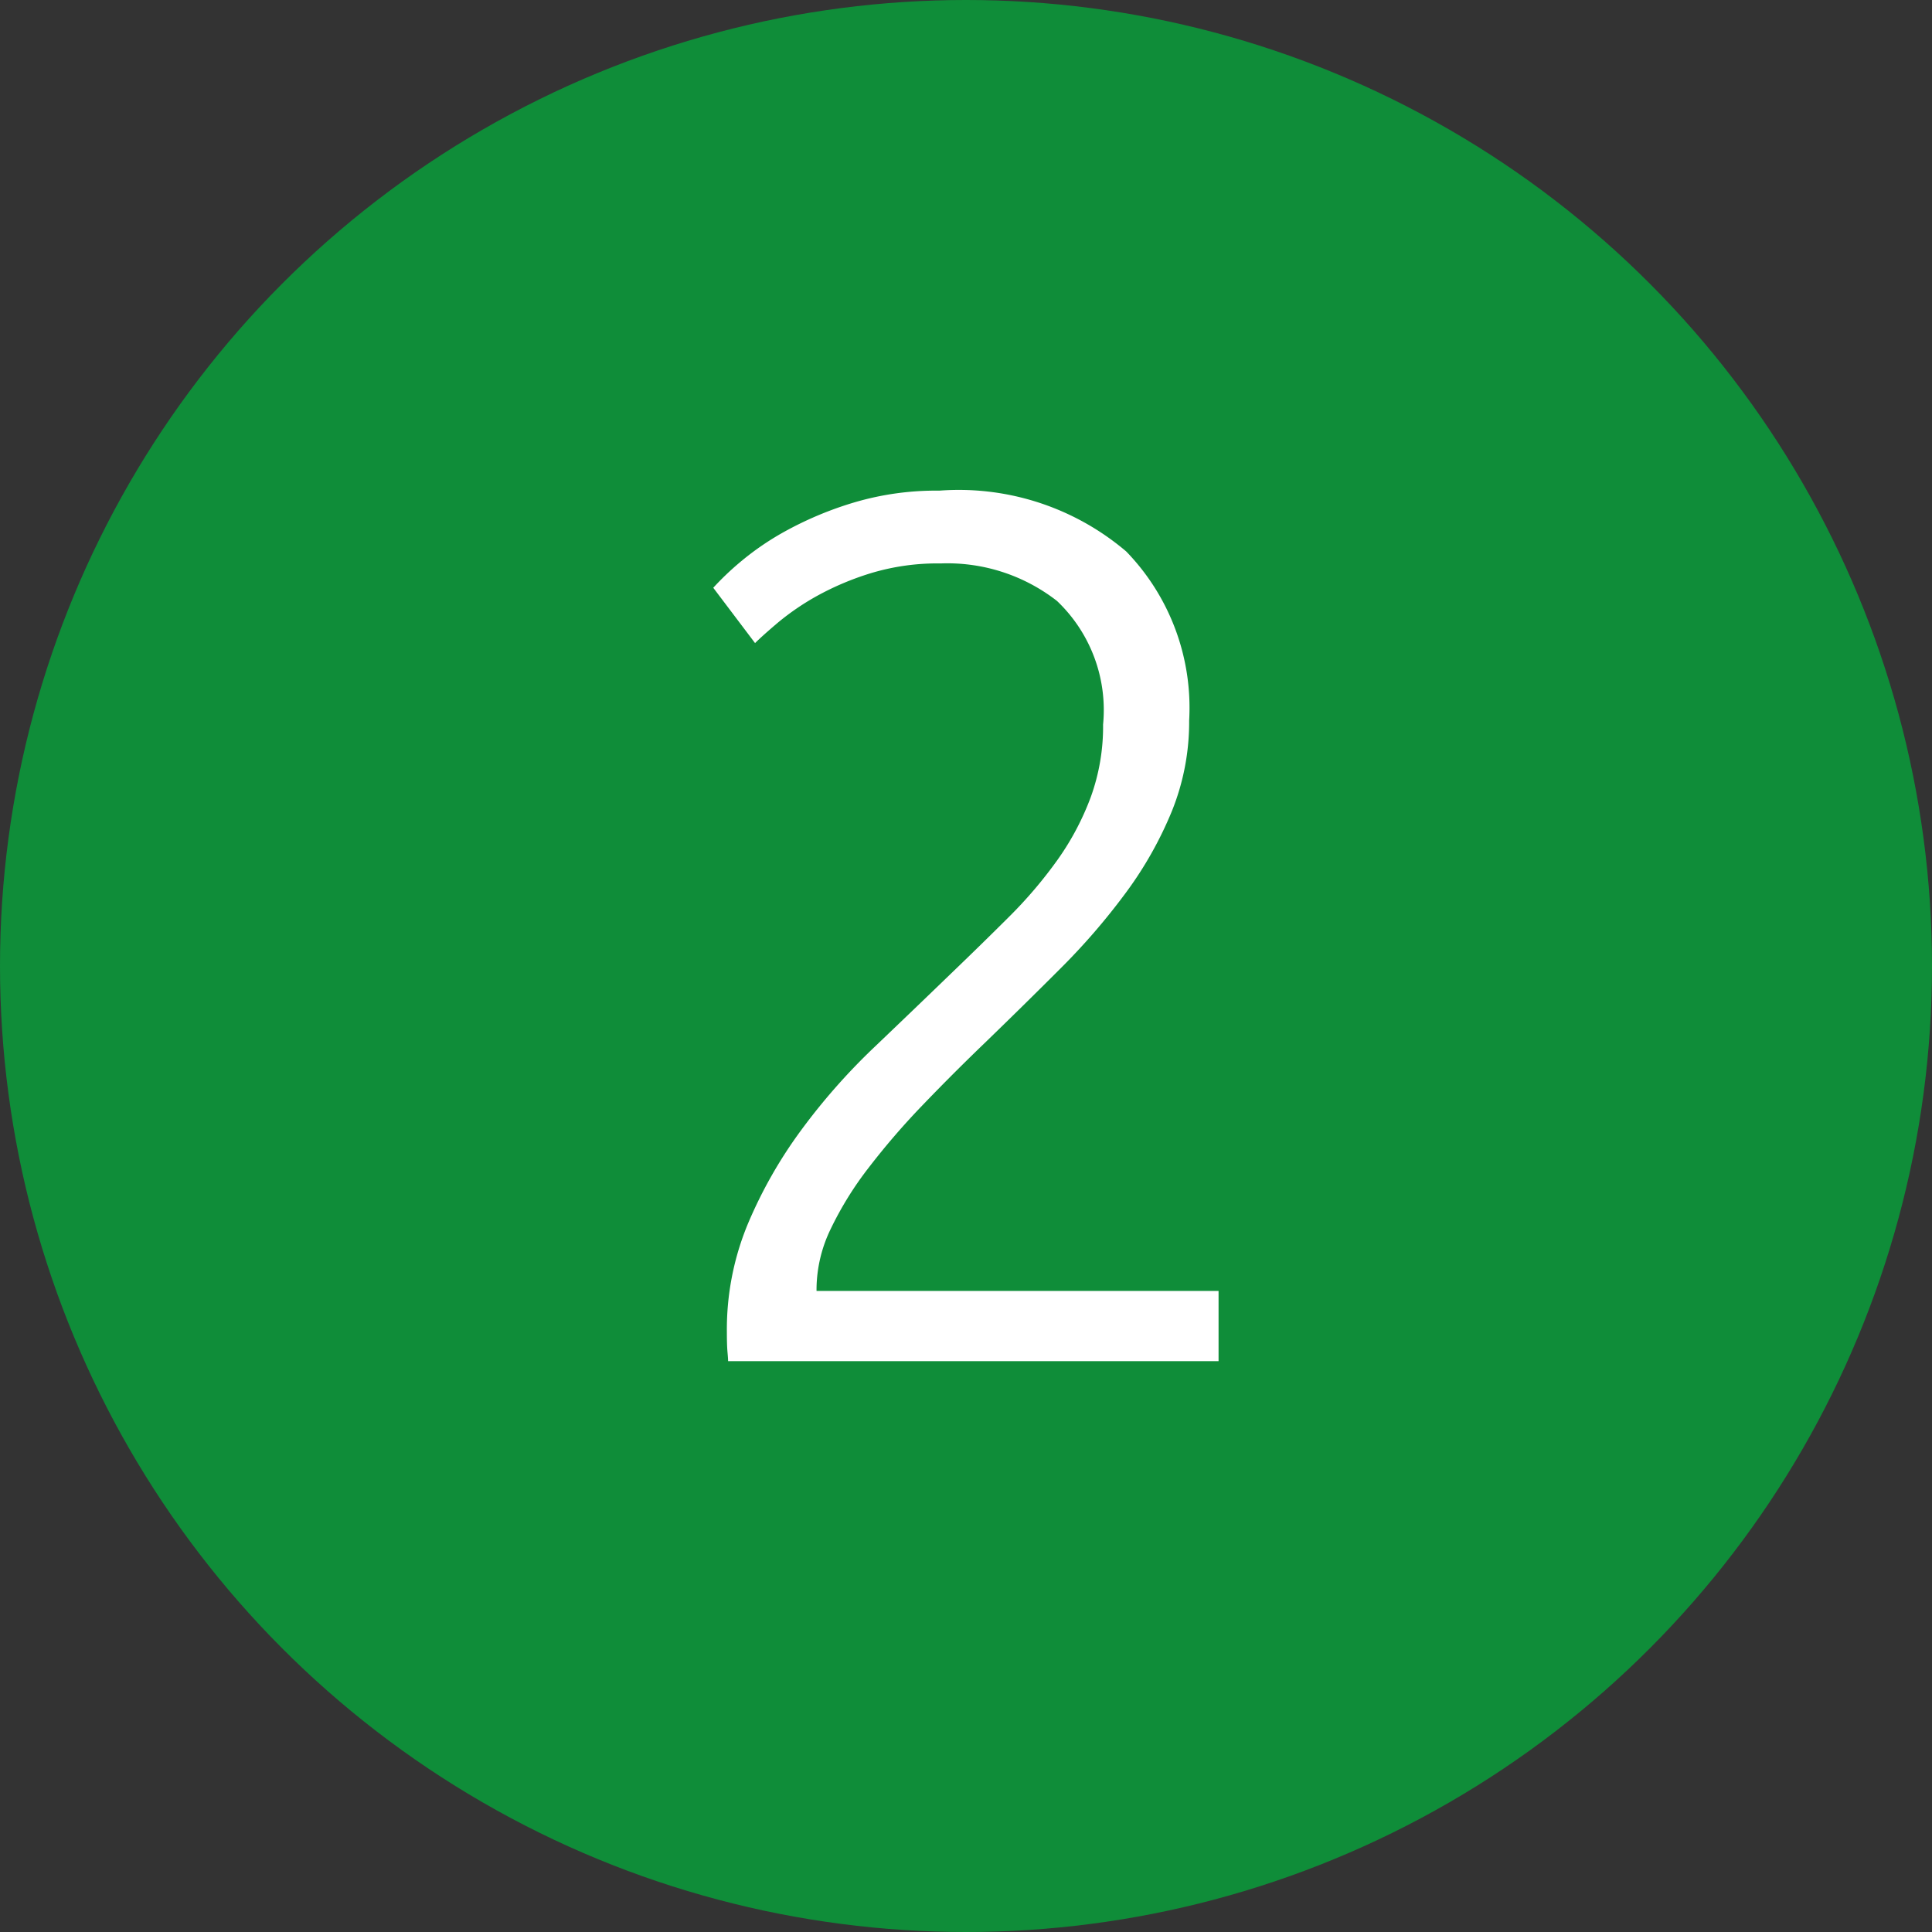
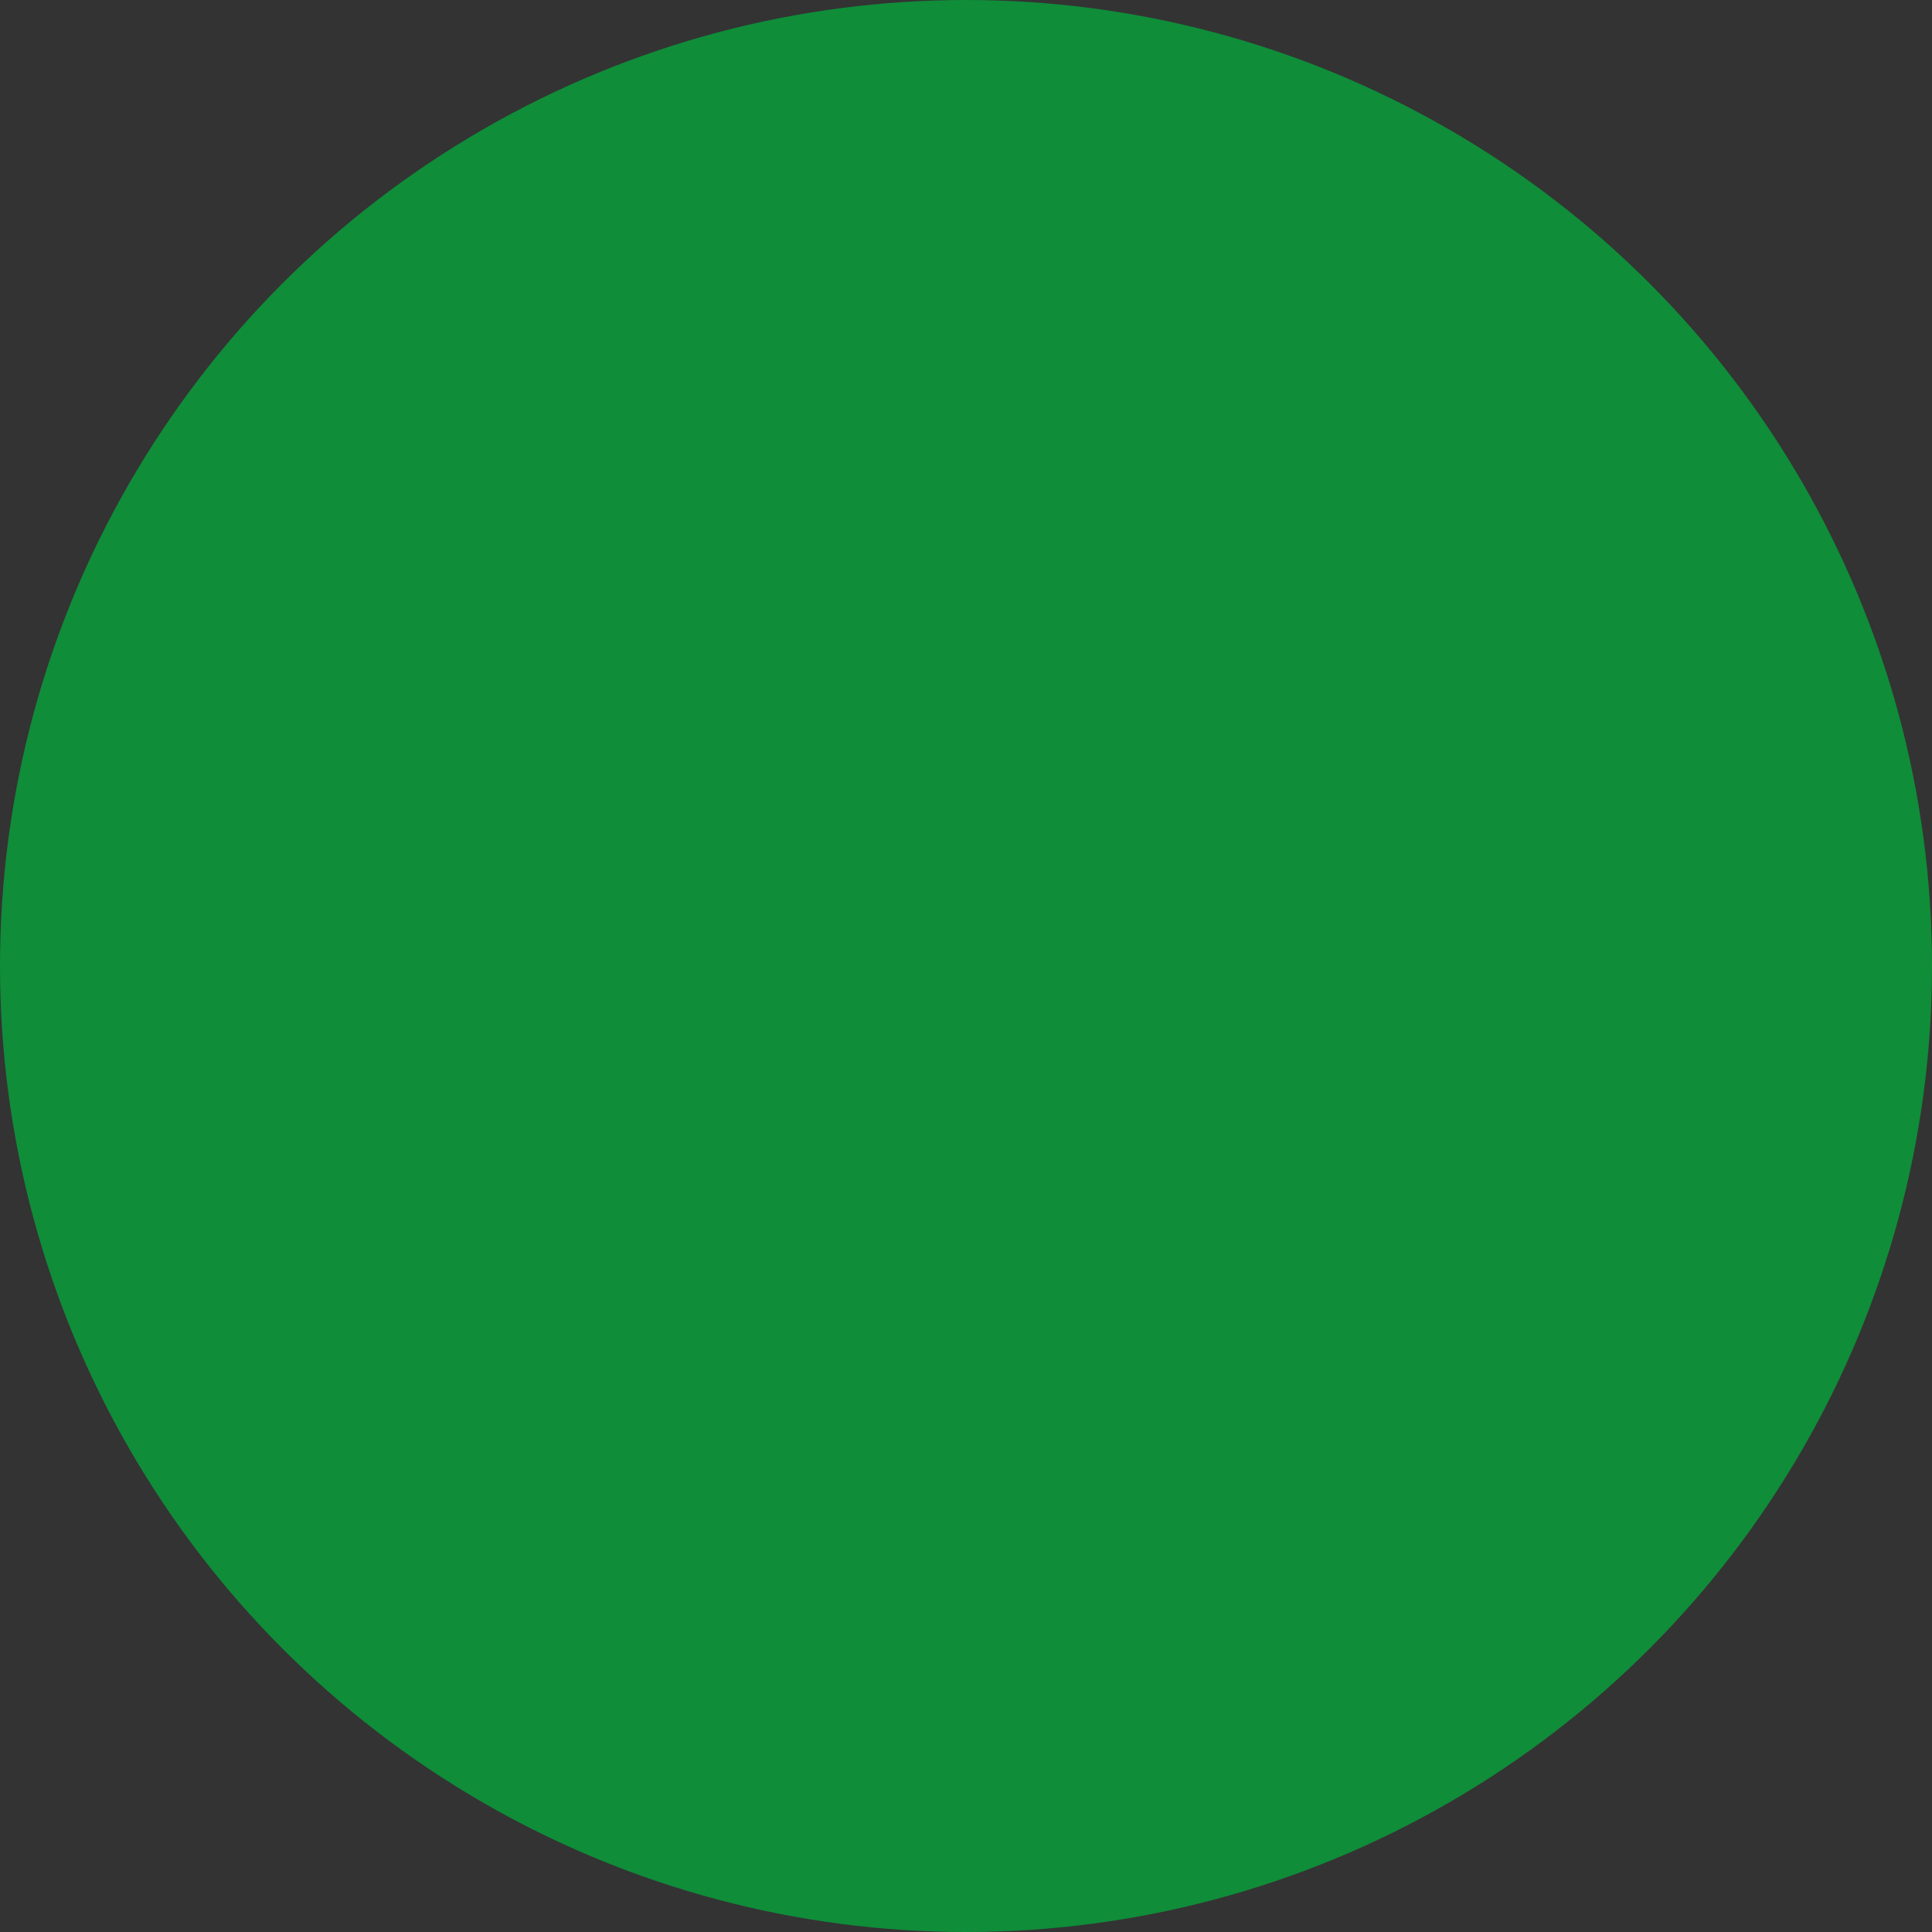
<svg xmlns="http://www.w3.org/2000/svg" width="44" height="44" viewBox="0 0 44 44">
  <rect x="0" y="0" width="44" height="44" fill="#333333" stroke="none" />
  <g id="Group_2374" data-name="Group 2374" transform="translate(-812 -1532)">
    <circle id="Ellipse_48" data-name="Ellipse 48" cx="22" cy="22" r="22" transform="translate(812 1532)" fill="#0f8d39" />
-     <path id="Path_1065" data-name="Path 1065" d="M26.872,11.412a5.42,5.42,0,0,1-.392,2.058,8.618,8.618,0,0,1-1.05,1.862,15.093,15.093,0,0,1-1.5,1.736q-.84.84-1.708,1.68-.728.7-1.414,1.414a16.782,16.782,0,0,0-1.232,1.428,7.733,7.733,0,0,0-.868,1.4,3.177,3.177,0,0,0-.322,1.358V24.4h9.156V26H16.372q0-.056-.014-.21t-.014-.462a6.265,6.265,0,0,1,.476-2.45,10.38,10.38,0,0,1,1.218-2.142A14.319,14.319,0,0,1,19.69,18.86q.91-.868,1.75-1.68.7-.672,1.33-1.3a10.108,10.108,0,0,0,1.106-1.3,6.169,6.169,0,0,0,.756-1.428,4.722,4.722,0,0,0,.28-1.652,3.426,3.426,0,0,0-1.05-2.814,4.057,4.057,0,0,0-2.646-.854,5.232,5.232,0,0,0-1.6.224A6.456,6.456,0,0,0,18.4,8.57a5.79,5.79,0,0,0-.882.6q-.364.308-.532.476l-.952-1.26a6.437,6.437,0,0,1,.6-.574,6.328,6.328,0,0,1,1.092-.742,7.986,7.986,0,0,1,1.526-.63,6.578,6.578,0,0,1,1.932-.266,5.885,5.885,0,0,1,4.256,1.386A5.116,5.116,0,0,1,26.872,11.412Z" transform="translate(812.21 1537)" fill="#fff" />
  </g>
</svg>